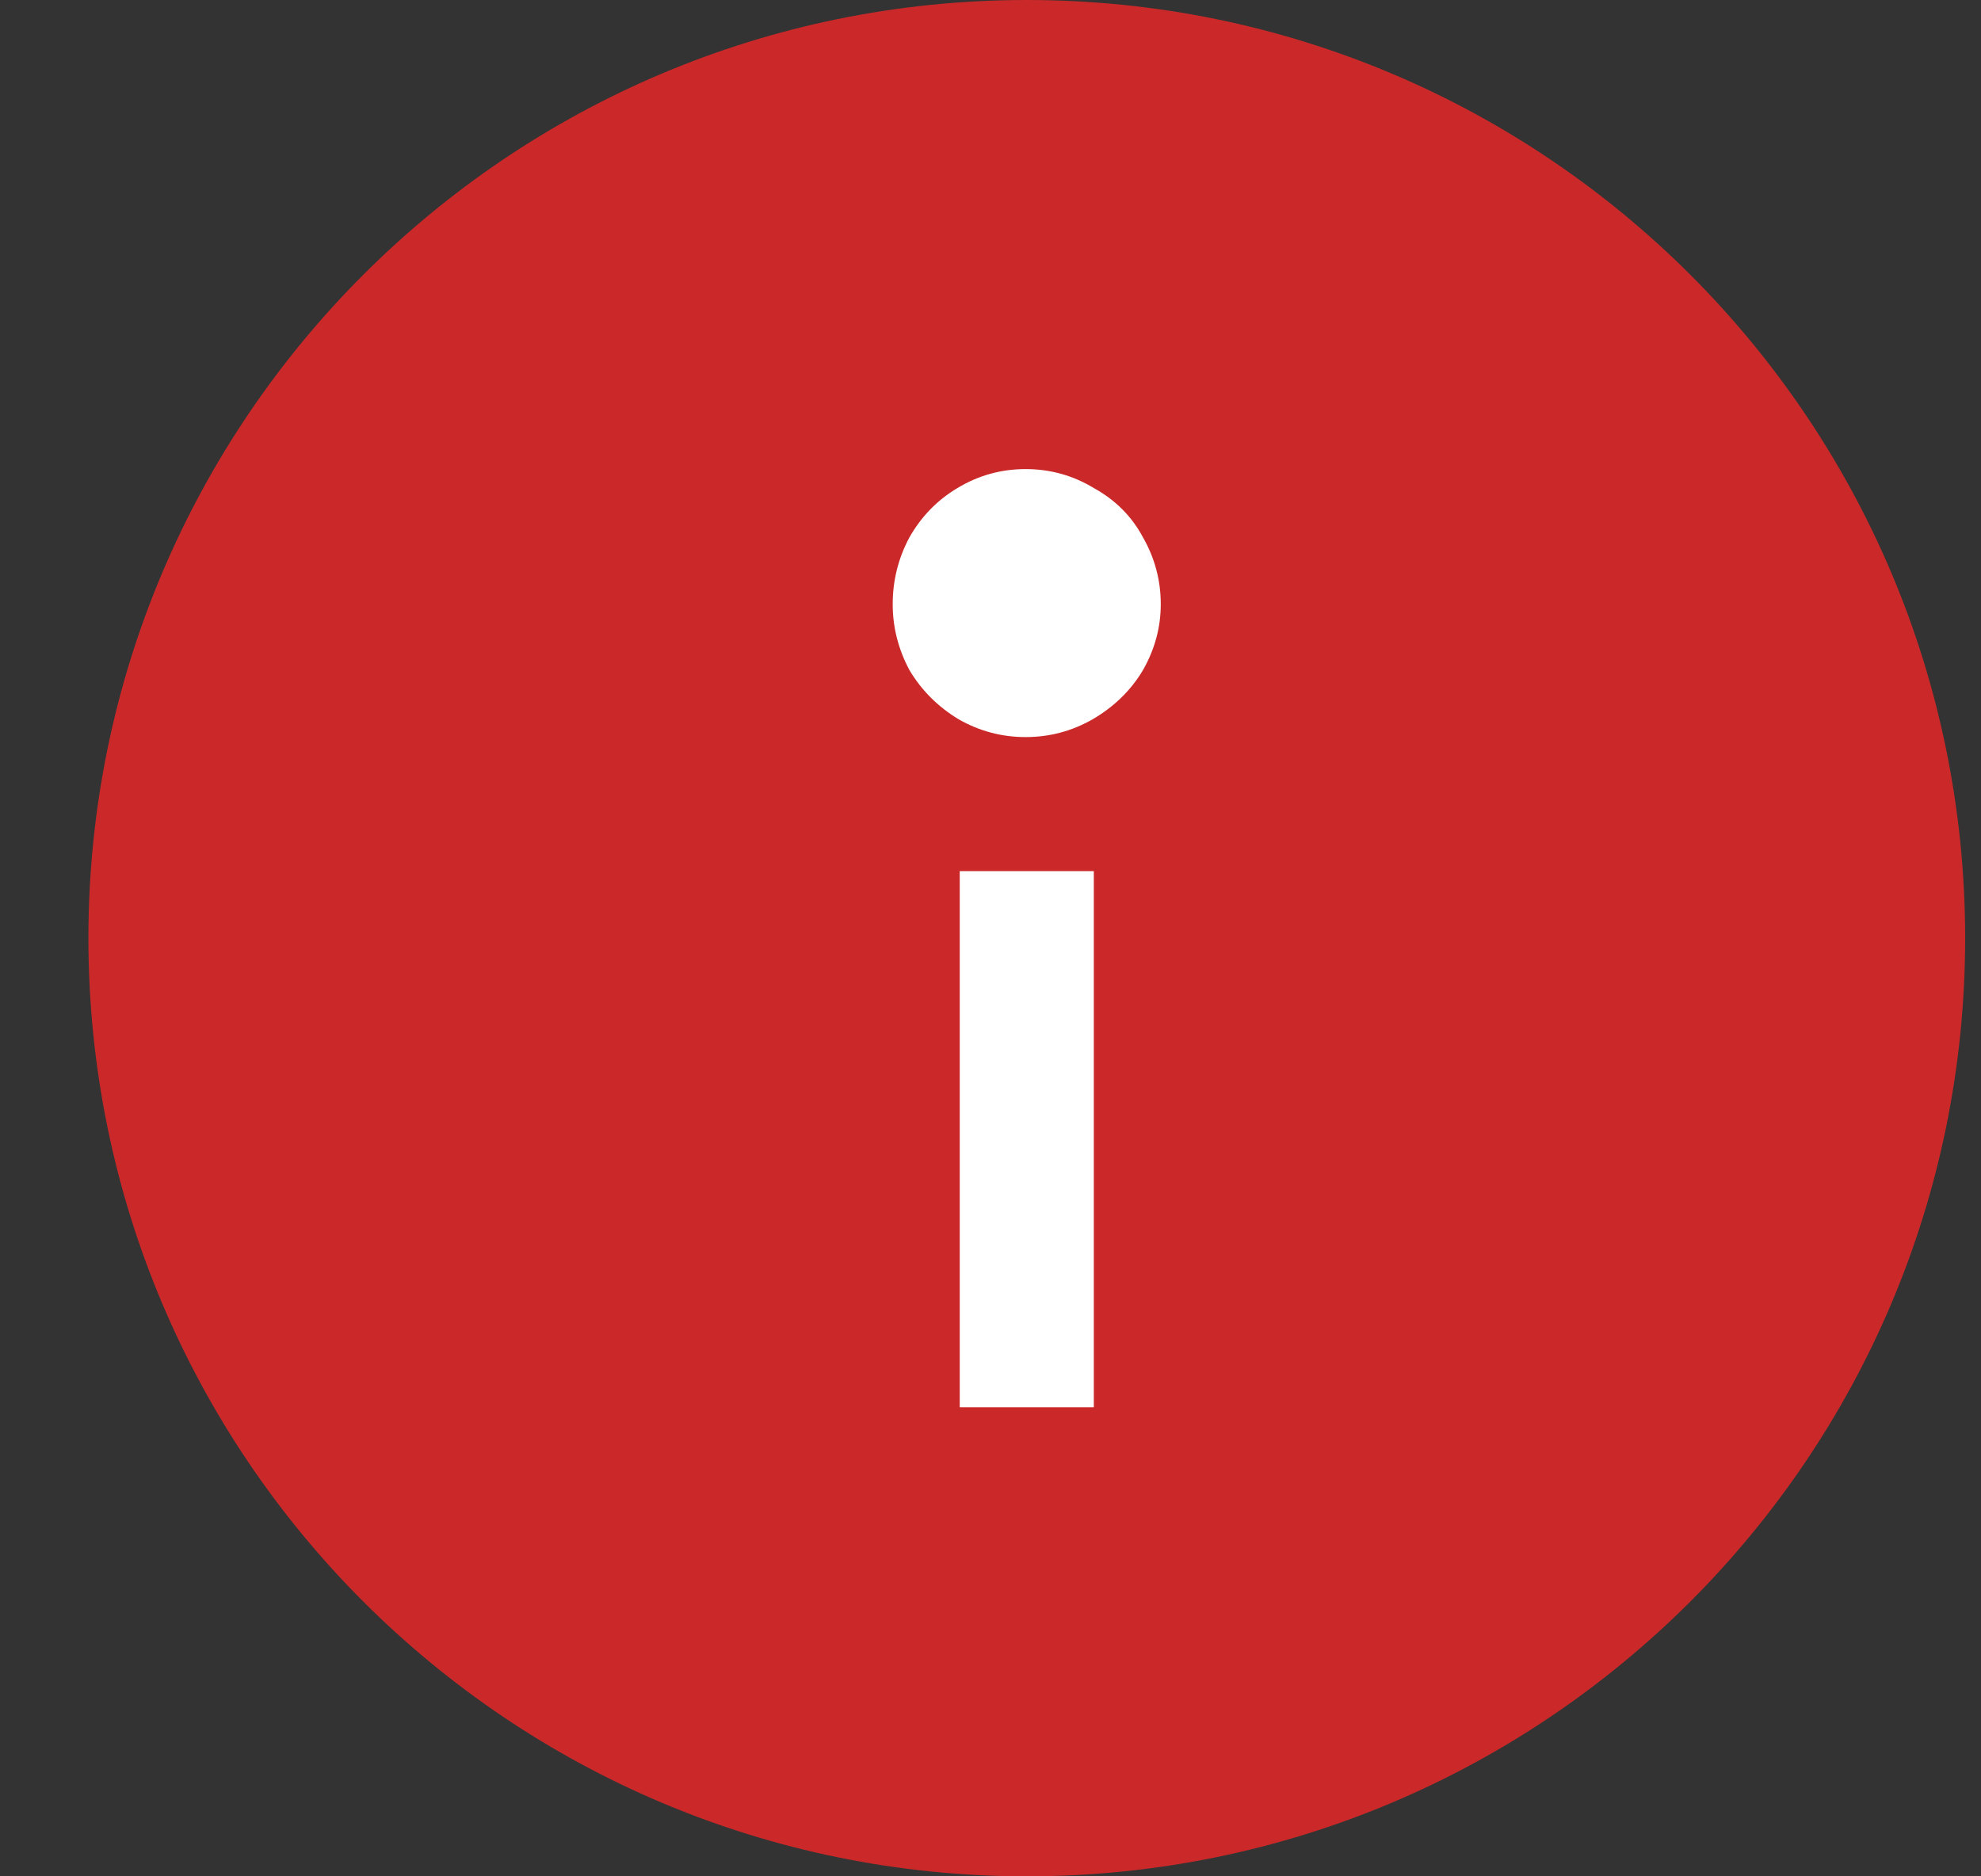
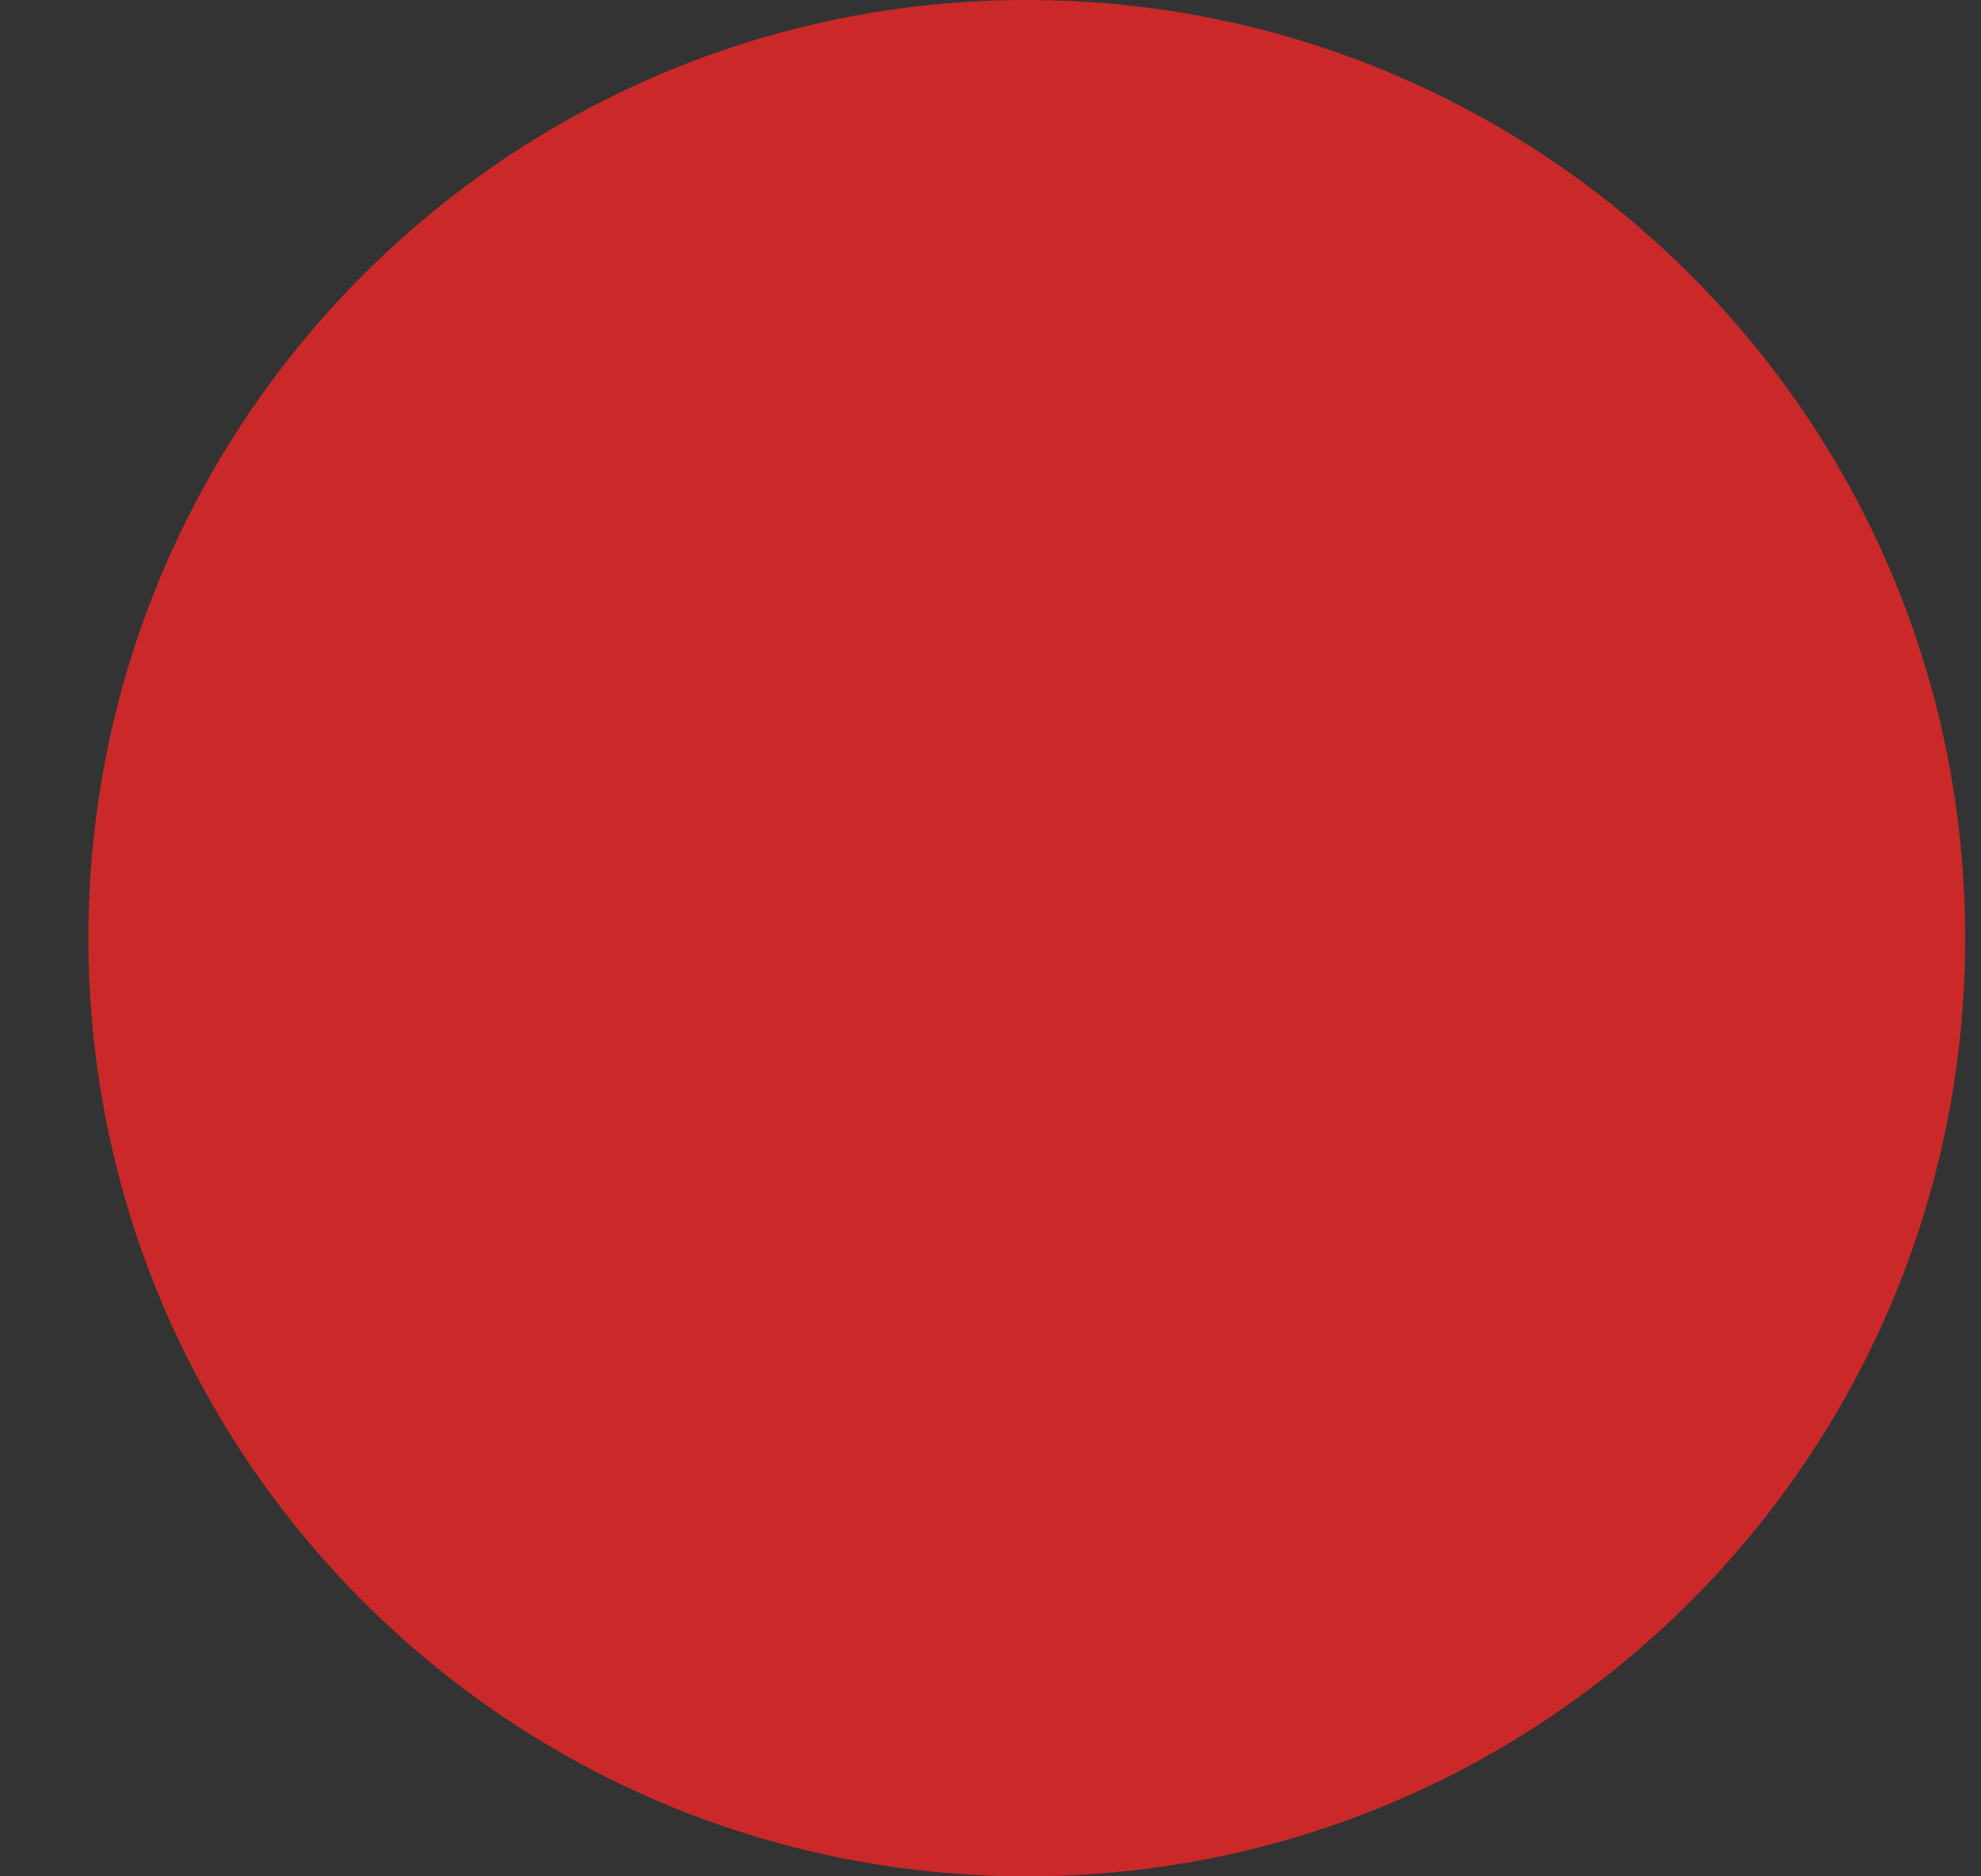
<svg xmlns="http://www.w3.org/2000/svg" width="19" height="18" viewBox="0 0 19 18" fill="none">
  <rect x="0" y="0" width="19" height="18" fill="#333333" stroke="none" />
  <path d="M9.848 18C14.819 18 18.848 13.971 18.848 9C18.848 4.029 14.819 0 9.848 0C4.878 0 0.848 4.029 0.848 9C0.848 13.971 4.878 18 9.848 18Z" fill="#CB2929" />
-   <path d="M10.962 6.429C11.076 6.229 11.133 6.018 11.133 5.796C11.133 5.568 11.076 5.354 10.962 5.154C10.855 4.954 10.698 4.796 10.491 4.682C10.291 4.561 10.073 4.5 9.837 4.5C9.601 4.5 9.383 4.561 9.183 4.682C8.991 4.796 8.837 4.954 8.723 5.154C8.616 5.354 8.562 5.568 8.562 5.796C8.562 6.018 8.616 6.229 8.723 6.429C8.837 6.621 8.994 6.779 9.194 6.9C9.394 7.014 9.608 7.071 9.837 7.071C10.066 7.071 10.28 7.014 10.48 6.9C10.687 6.779 10.848 6.621 10.962 6.429Z" fill="white" />
-   <path d="M10.491 13.5V8.357H9.205V13.5H10.491Z" fill="white" />
</svg>